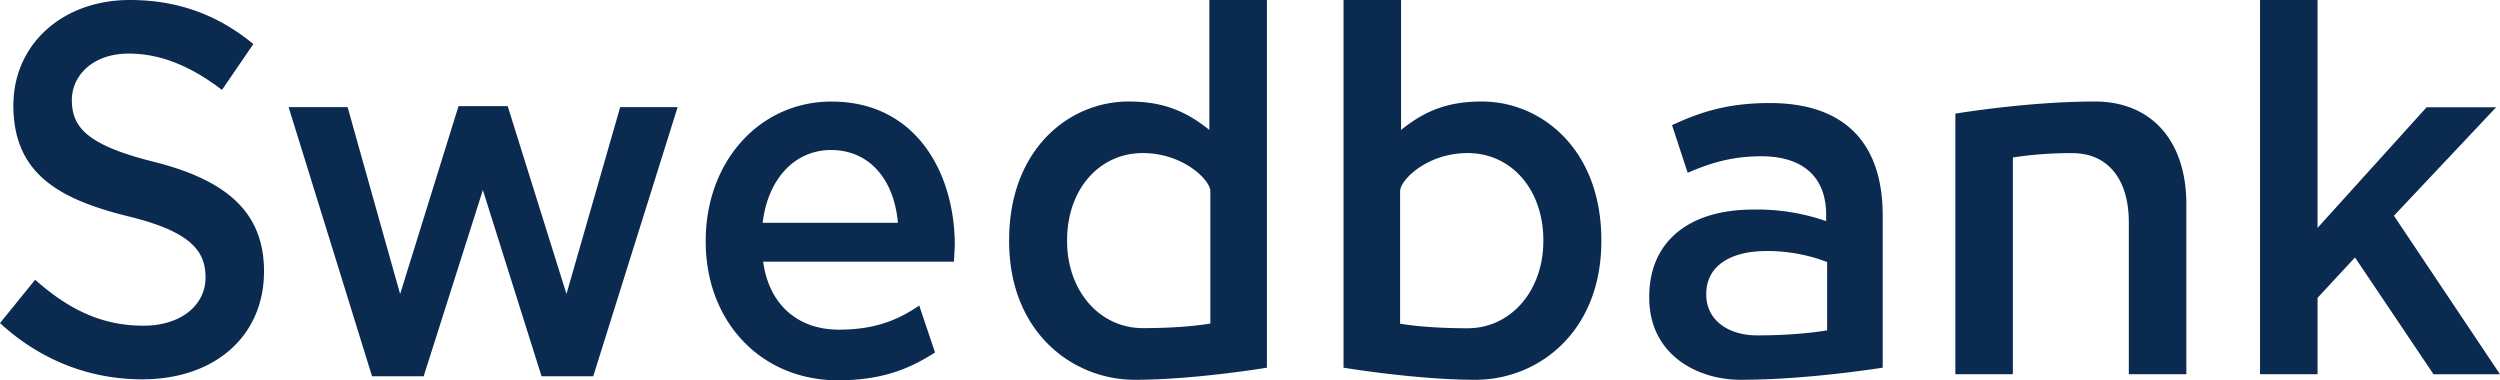
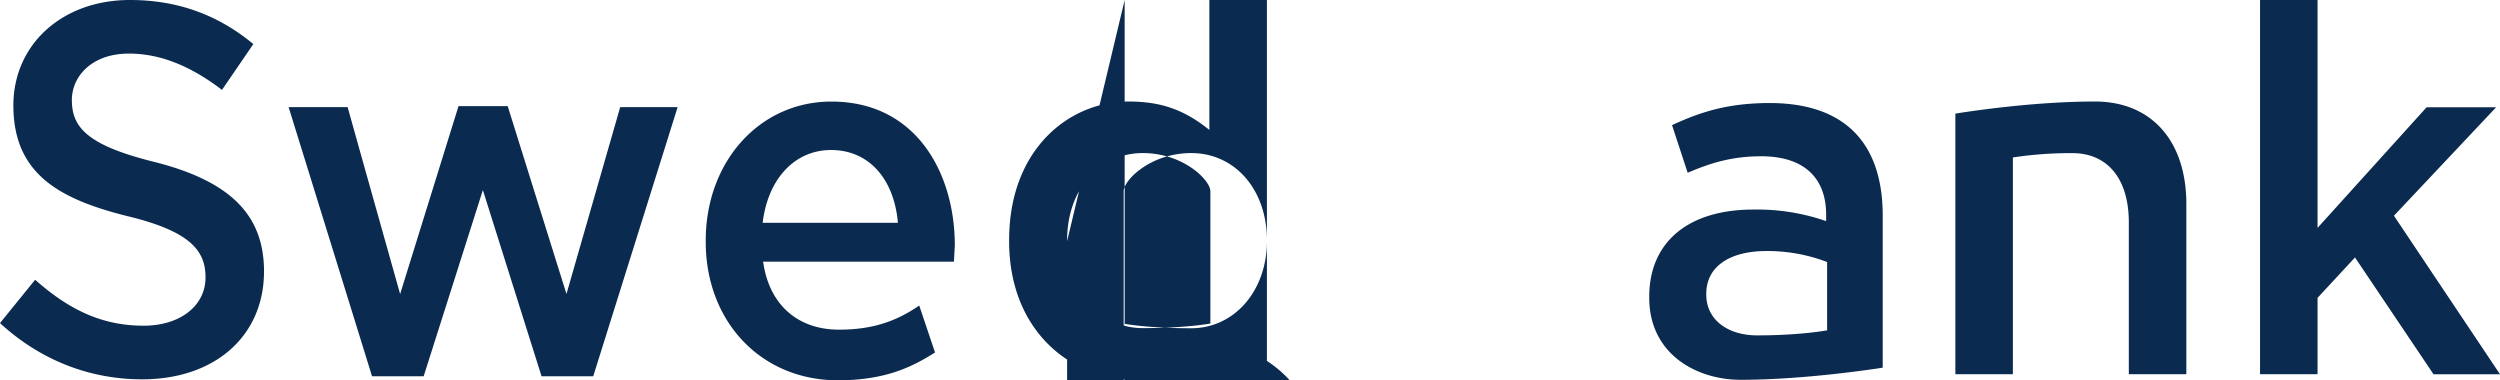
<svg xmlns="http://www.w3.org/2000/svg" width="898.9" height="136.74" viewBox="0 0 898.9 136.74">
  <defs>
    <style>
      .cls-1{fill:#0a2a4f}
    </style>
  </defs>
-   <path class="cls-1" d="M4.81 37.91c0 24.51 16.35 33.63 40.91 39.78C69.1 83.29 73.9 90.56 73.9 99.77c0 10.21-9.16 17.34-22.26 17.34-14.16 0-26.2-5.12-39-16.53L0 116.17c14.39 13.22 32.05 20.22 51.11 20.22 26.21 0 43.82-15.6 43.82-38.82 0-20.33-12.18-32.47-39.49-39.36-24.75-6.13-29.6-12.82-29.6-22.31 0-8.27 7-16.63 20.5-16.63 11.09 0 22 4.29 33.48 13.05l11.27-16.48C78.19 5.19 63.66 0 46.69 0 22.42 0 4.81 15.94 4.81 37.91ZM164.87 38.15l-21 67.57S125.09 39 125 38.51h-21.23c.28.89 29.86 96.29 30 96.78h18.56l21.29-66.95 21.1 66.95h18.58l30.35-96.78H223l-19.32 67.19s-21-67.06-21.13-67.55ZM253.75 86.53v.37c0 28.88 20 49.84 47.54 49.84 17.51 0 27.21-5.14 34.91-10l-5.68-16.88c-8.72 6-17.38 8.67-28.87 8.67-14.84 0-25-9-27.2-24.06l-.06-.39H343a1.09 1.09 0 0 1 0-.13l.31-5.75c0-25.73-13.72-51.68-44.35-51.68-25.75-.02-45.21 21.48-45.21 50.01Zm20.52-6.81c2-15.67 11.66-25.78 24.55-25.78 13.24 0 22.45 9.88 24 25.78v.38h-48.6ZM434.84 0v46.71l-.56-.44c-8.81-6.94-17.07-9.77-28.5-9.77-21.34 0-42.94 17.12-42.94 49.85v.36c0 32.73 22.77 49.85 45.26 49.85 20.16 0 44.68-3.91 47.43-4.35V0Zm-51.15 86.71v-.36c0-18.14 11.45-31.31 27.22-31.31 14.61 0 24.29 9.76 24.29 13.71v47.62h-.28c-.08 0-8.44 1.61-24 1.61s-27.23-13.42-27.23-31.27ZM483.08 0v132.21c2.75.44 27.27 4.35 47.44 4.35 22.49 0 45.26-17.12 45.26-49.85v-.36c0-32.73-21.61-49.85-42.95-49.85-11.43 0-19.69 2.83-28.5 9.77l-.56.44V0Zm20.62 116.42h-.28V68.75c0-4 9.67-13.71 24.28-13.71 15.77 0 27.22 13.17 27.22 31.31v.36c0 17.85-11.7 31.32-27.22 31.32s-23.92-1.59-24-1.61ZM601.2 45l5.62 17.12c8.31-3.56 16-5.93 26.47-5.93 15 0 23.32 7.48 23.32 21v2.31l-.46-.15a75.61 75.61 0 0 0-25.69-4C607 75.34 593 87.06 593 106.69v.37c0 20.27 17 29.5 32.88 29.5 22.86 0 48.29-3.92 51.07-4.36V77.55c0-26.49-14-40.5-40.64-40.5-14.9 0-24.84 3.16-35.11 7.95Zm12.31 61v-.37c0-9.62 8.12-15.37 21.72-15.37a60.22 60.22 0 0 1 21.51 3.87l.22.09v24.6h-.29c-.09 0-9.43 1.77-24.79 1.77-10.99 0-18.37-5.88-18.37-14.59ZM703.07 40.86v93.69h20.68V56.63l.29-.06a138.17 138.17 0 0 1 21.09-1.51c12.72 0 20.31 9.3 20.31 24.88v54.61h20.68V73.34c0-22.72-12.59-36.84-32.86-36.84-23.06 0-47.45 3.9-50.19 4.36ZM812.62 0v134.55h20.68V107.1l13.46-14.53 28.24 42h23.9l-38.13-57 36.74-39h-25L833.3 81.94V0Z" />
+   <path class="cls-1" d="M4.81 37.91c0 24.51 16.35 33.63 40.91 39.78C69.1 83.29 73.9 90.56 73.9 99.77c0 10.21-9.16 17.34-22.26 17.34-14.16 0-26.2-5.12-39-16.53L0 116.17c14.39 13.22 32.05 20.22 51.11 20.22 26.21 0 43.82-15.6 43.82-38.82 0-20.33-12.18-32.47-39.49-39.36-24.75-6.13-29.6-12.82-29.6-22.31 0-8.27 7-16.63 20.5-16.63 11.09 0 22 4.29 33.48 13.05l11.27-16.48C78.19 5.19 63.66 0 46.69 0 22.42 0 4.81 15.94 4.81 37.91ZM164.87 38.15l-21 67.57S125.09 39 125 38.51h-21.23c.28.89 29.86 96.29 30 96.78h18.56l21.29-66.95 21.1 66.95h18.58l30.35-96.78H223l-19.32 67.19s-21-67.06-21.13-67.55ZM253.75 86.53v.37c0 28.88 20 49.84 47.54 49.84 17.51 0 27.21-5.14 34.91-10l-5.68-16.88c-8.72 6-17.38 8.67-28.87 8.67-14.84 0-25-9-27.2-24.06l-.06-.39H343a1.09 1.09 0 0 1 0-.13l.31-5.75c0-25.73-13.72-51.68-44.35-51.68-25.75-.02-45.21 21.48-45.21 50.01Zm20.52-6.81c2-15.67 11.66-25.78 24.55-25.78 13.24 0 22.45 9.88 24 25.78v.38h-48.6ZM434.84 0v46.71l-.56-.44c-8.81-6.94-17.07-9.77-28.5-9.77-21.34 0-42.94 17.12-42.94 49.85v.36c0 32.73 22.77 49.85 45.26 49.85 20.16 0 44.68-3.91 47.43-4.35V0Zm-51.15 86.71v-.36c0-18.14 11.45-31.31 27.22-31.31 14.61 0 24.29 9.76 24.29 13.71v47.62h-.28c-.08 0-8.44 1.61-24 1.61s-27.23-13.42-27.23-31.27Zv132.21c2.75.44 27.27 4.35 47.44 4.35 22.49 0 45.26-17.12 45.26-49.85v-.36c0-32.73-21.61-49.85-42.95-49.85-11.43 0-19.69 2.83-28.5 9.77l-.56.44V0Zm20.62 116.42h-.28V68.75c0-4 9.67-13.71 24.28-13.71 15.77 0 27.22 13.17 27.22 31.31v.36c0 17.85-11.7 31.32-27.22 31.32s-23.92-1.59-24-1.61ZM601.2 45l5.62 17.12c8.31-3.56 16-5.93 26.47-5.93 15 0 23.32 7.48 23.32 21v2.31l-.46-.15a75.61 75.61 0 0 0-25.69-4C607 75.34 593 87.06 593 106.69v.37c0 20.27 17 29.5 32.88 29.5 22.86 0 48.29-3.92 51.07-4.36V77.55c0-26.49-14-40.5-40.64-40.5-14.9 0-24.84 3.16-35.11 7.95Zm12.31 61v-.37c0-9.62 8.12-15.37 21.72-15.37a60.22 60.22 0 0 1 21.51 3.87l.22.09v24.6h-.29c-.09 0-9.43 1.77-24.79 1.77-10.99 0-18.37-5.88-18.37-14.59ZM703.07 40.86v93.69h20.68V56.63l.29-.06a138.17 138.17 0 0 1 21.09-1.51c12.72 0 20.31 9.3 20.31 24.88v54.61h20.68V73.34c0-22.72-12.59-36.84-32.86-36.84-23.06 0-47.45 3.9-50.19 4.36ZM812.62 0v134.55h20.68V107.1l13.46-14.53 28.24 42h23.9l-38.13-57 36.74-39h-25L833.3 81.94V0Z" />
</svg>